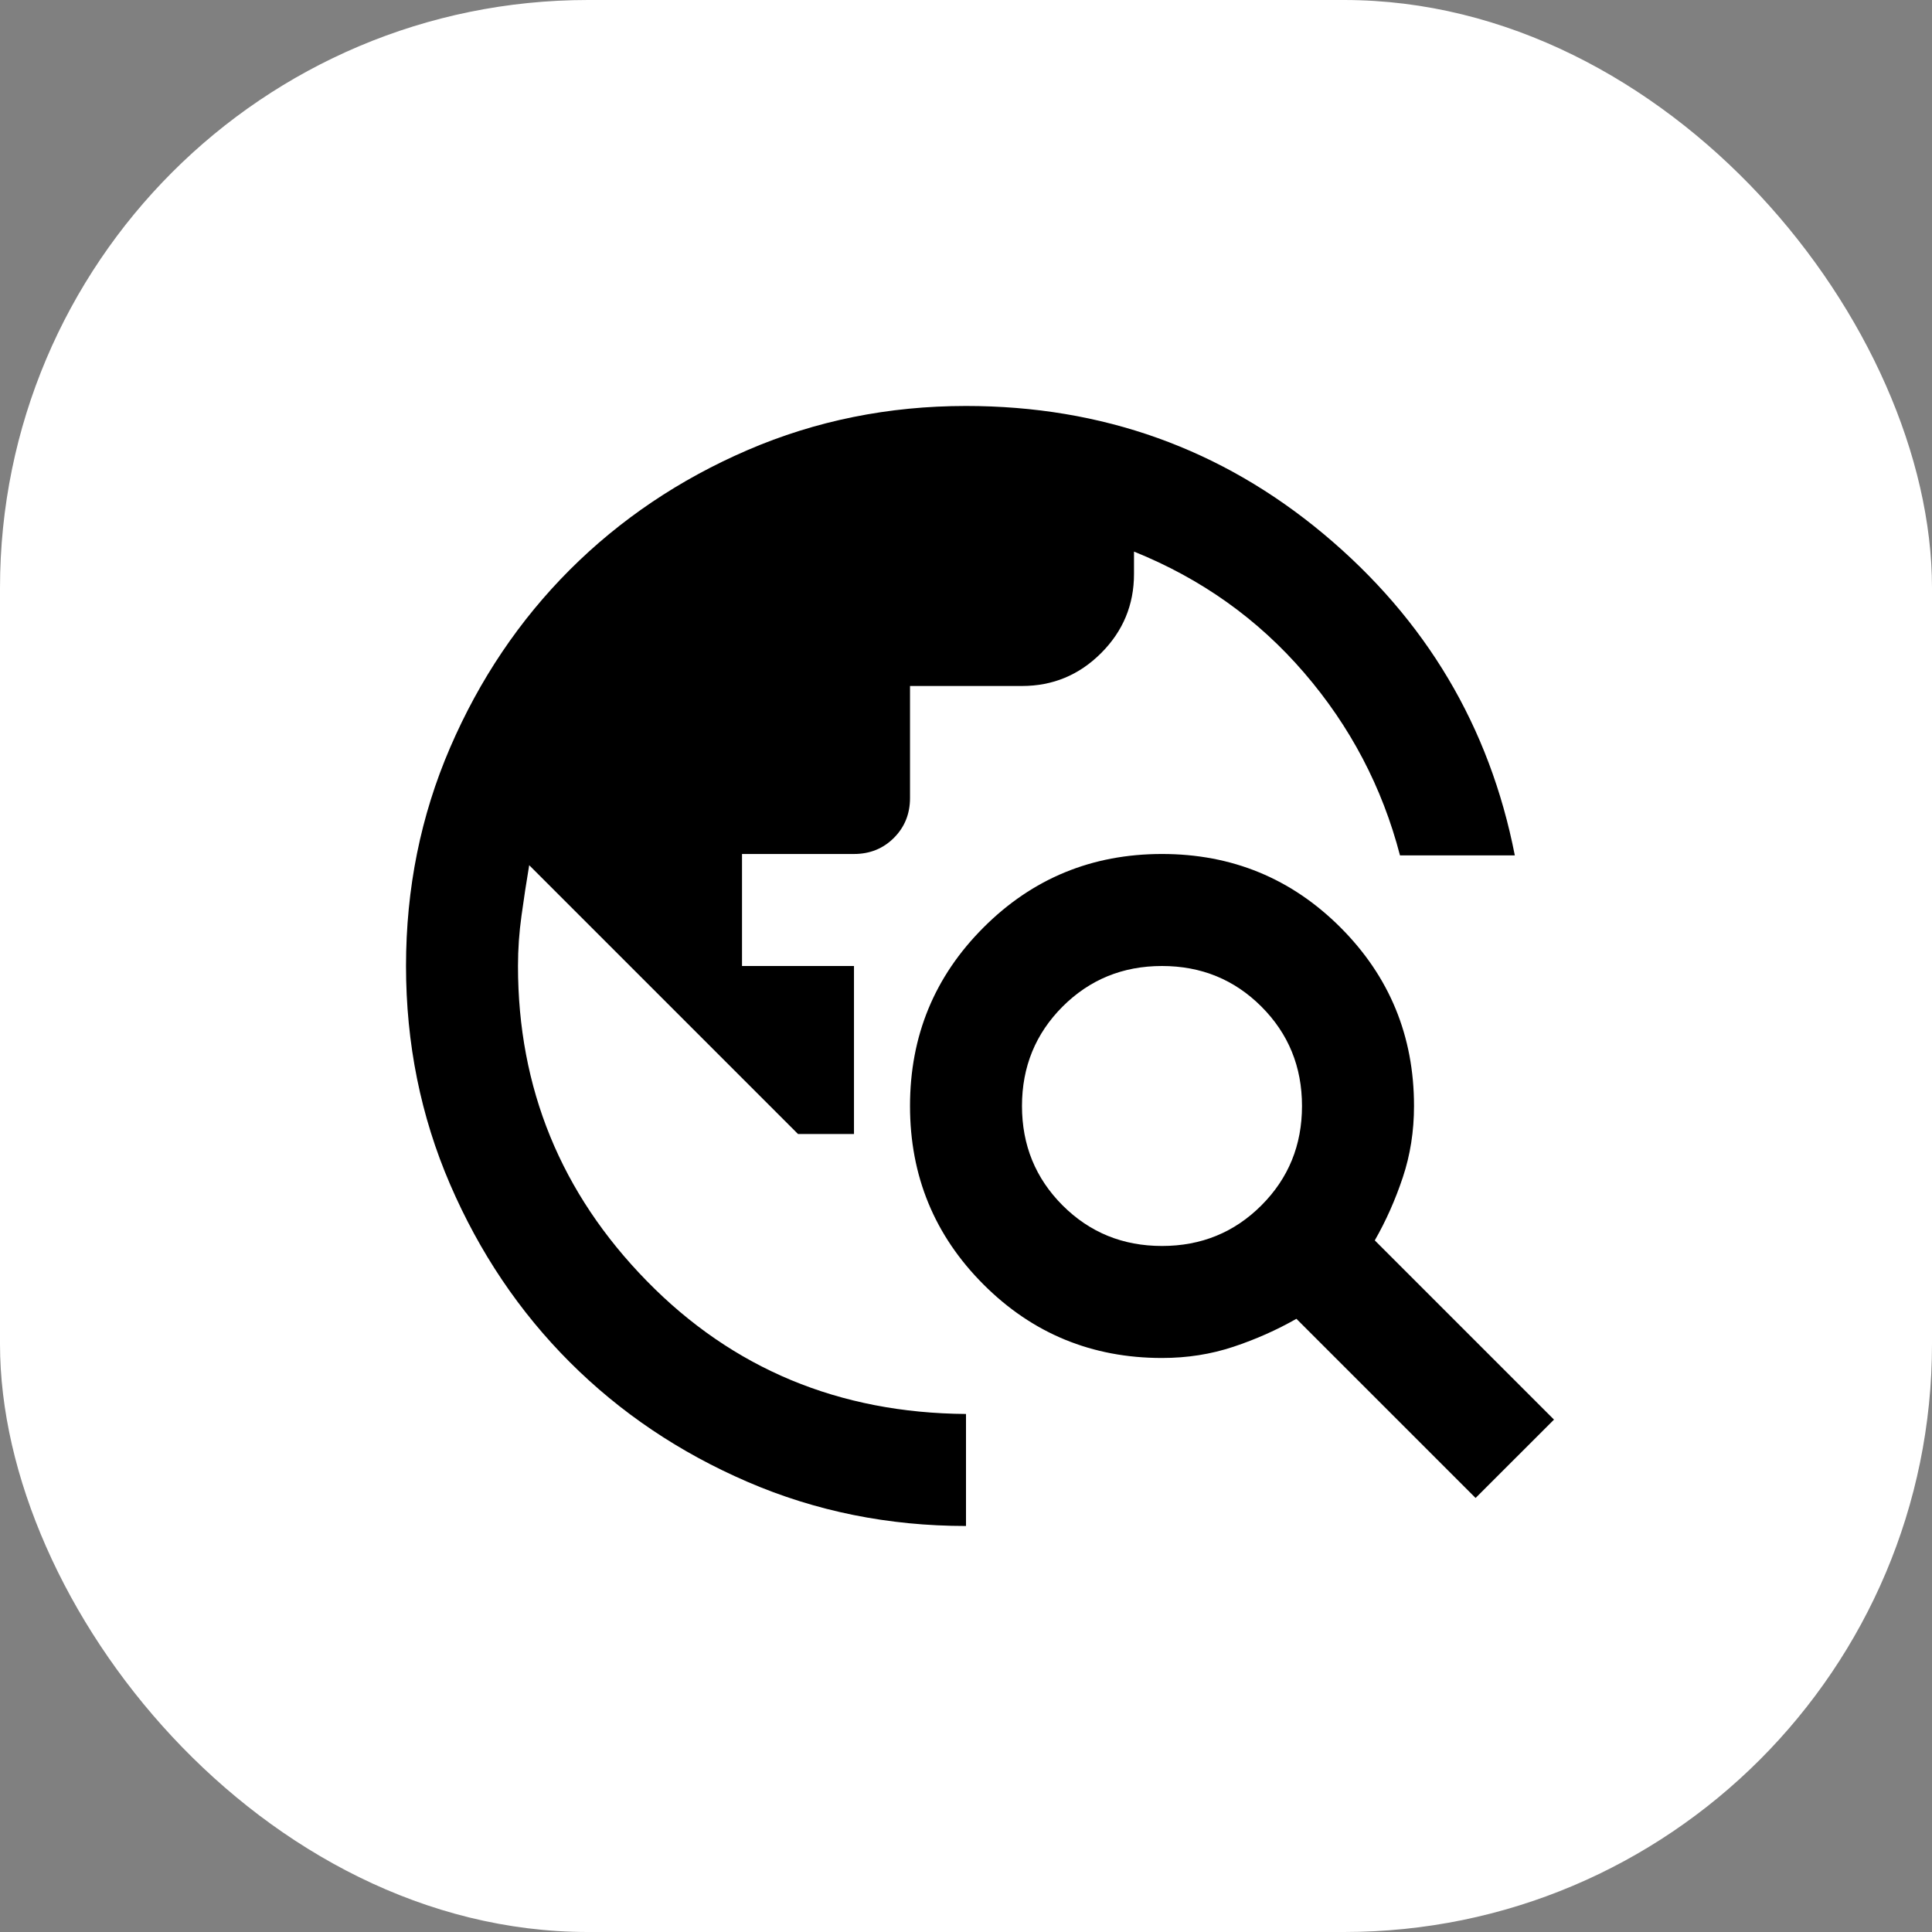
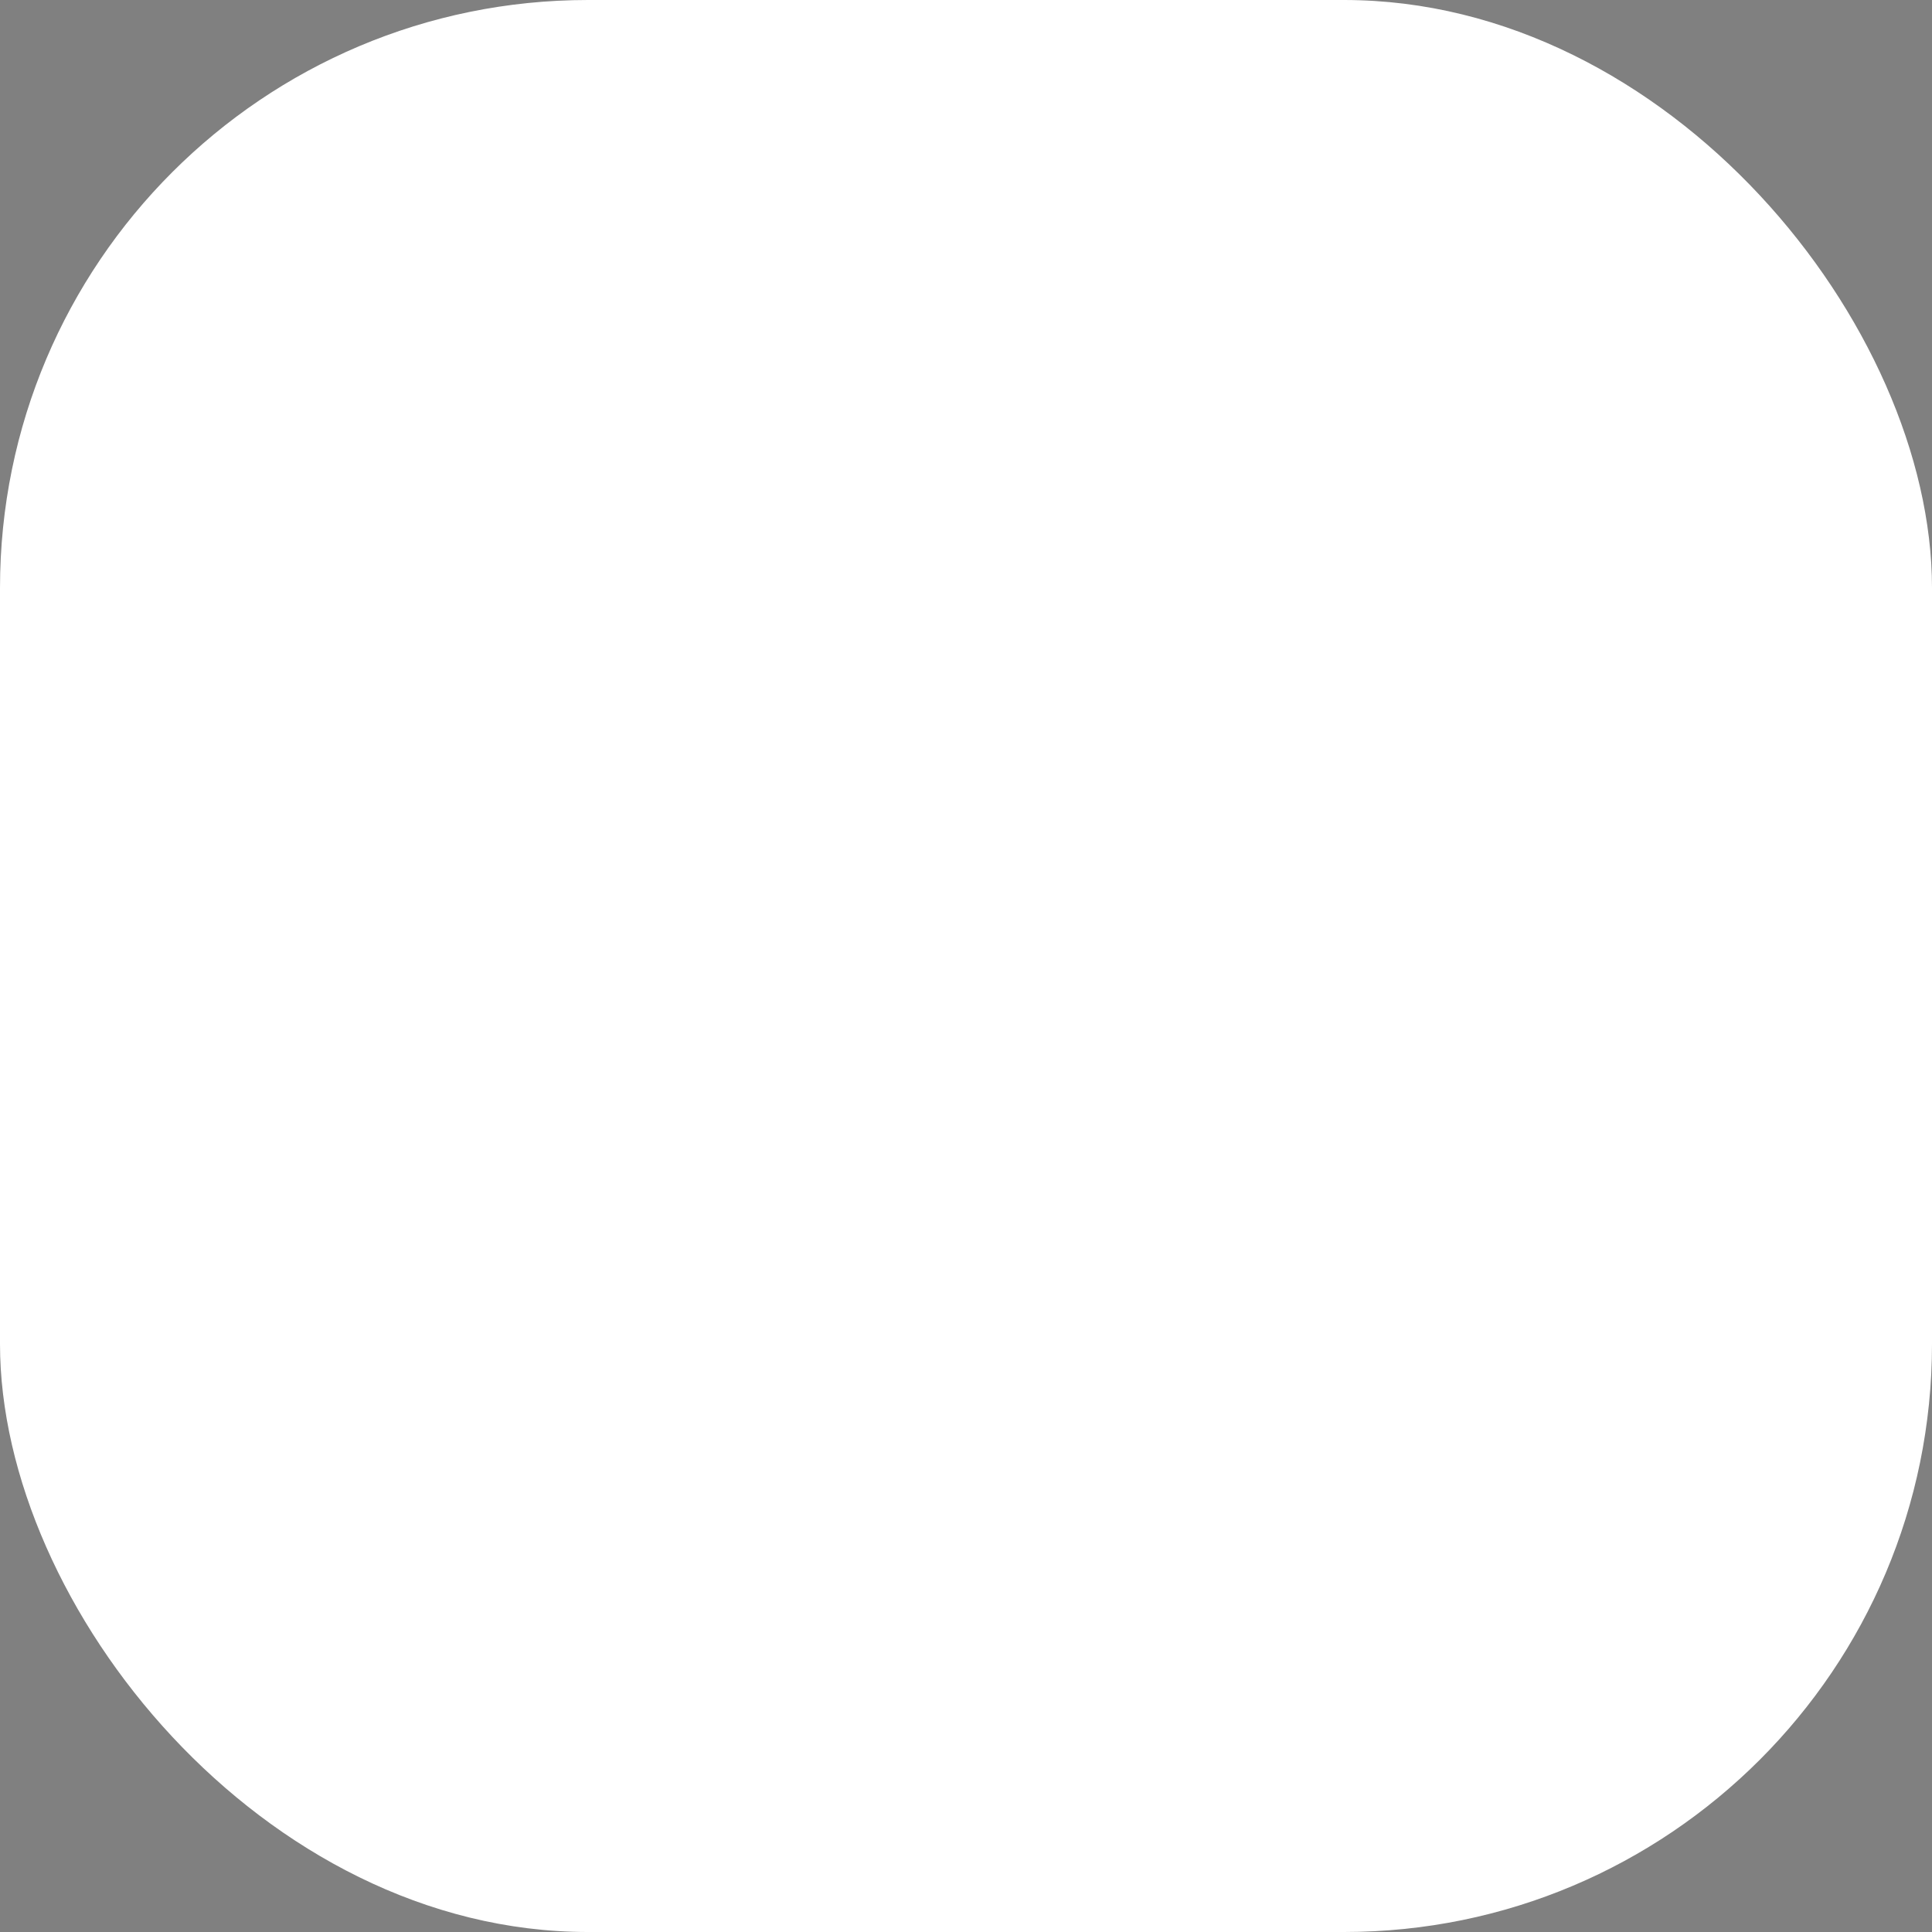
<svg xmlns="http://www.w3.org/2000/svg" width="46" height="46" viewBox="0 0 46 46" fill="none">
  <rect x="0" y="0" width="46" height="46" fill="#808080" stroke="none" />
  <rect width="46" height="46" rx="14" fill="white" />
-   <path d="M23 36.333C21.156 36.333 19.422 35.983 17.8 35.283C16.178 34.583 14.767 33.633 13.567 32.433C12.367 31.233 11.417 29.822 10.717 28.2C10.017 26.578 9.667 24.844 9.667 23C9.667 21.155 10.017 19.422 10.717 17.8C11.417 16.178 12.367 14.767 13.567 13.566C14.767 12.367 16.178 11.416 17.8 10.716C19.422 10.017 21.156 9.666 23 9.666C26.244 9.666 29.083 10.683 31.517 12.716C33.95 14.75 35.467 17.3 36.067 20.366H33.333C32.911 18.744 32.15 17.294 31.05 16.017C29.95 14.739 28.6 13.778 27 13.133V13.666C27 14.4 26.739 15.028 26.217 15.55C25.695 16.072 25.067 16.333 24.333 16.333H21.667V19C21.667 19.378 21.539 19.694 21.283 19.95C21.028 20.205 20.711 20.333 20.333 20.333H17.667V23H20.333V27H19L12.6 20.6C12.533 21 12.472 21.4 12.417 21.8C12.361 22.2 12.333 22.6 12.333 23C12.333 25.911 13.356 28.411 15.4 30.5C17.444 32.589 19.978 33.644 23 33.666V36.333ZM35.133 35.666L30.867 31.4C30.4 31.666 29.9 31.889 29.367 32.066C28.833 32.244 28.267 32.333 27.667 32.333C26 32.333 24.583 31.75 23.417 30.583C22.25 29.416 21.667 28 21.667 26.333C21.667 24.666 22.25 23.25 23.417 22.083C24.583 20.916 26 20.333 27.667 20.333C29.333 20.333 30.75 20.916 31.917 22.083C33.083 23.25 33.667 24.666 33.667 26.333C33.667 26.933 33.578 27.5 33.4 28.033C33.222 28.567 33 29.067 32.733 29.533L37 33.8L35.133 35.666ZM27.667 29.666C28.6 29.666 29.389 29.344 30.033 28.7C30.678 28.055 31 27.267 31 26.333C31 25.4 30.678 24.611 30.033 23.966C29.389 23.322 28.6 23 27.667 23C26.733 23 25.945 23.322 25.3 23.966C24.656 24.611 24.333 25.4 24.333 26.333C24.333 27.267 24.656 28.055 25.3 28.7C25.945 29.344 26.733 29.666 27.667 29.666Z" fill="black" />
</svg>